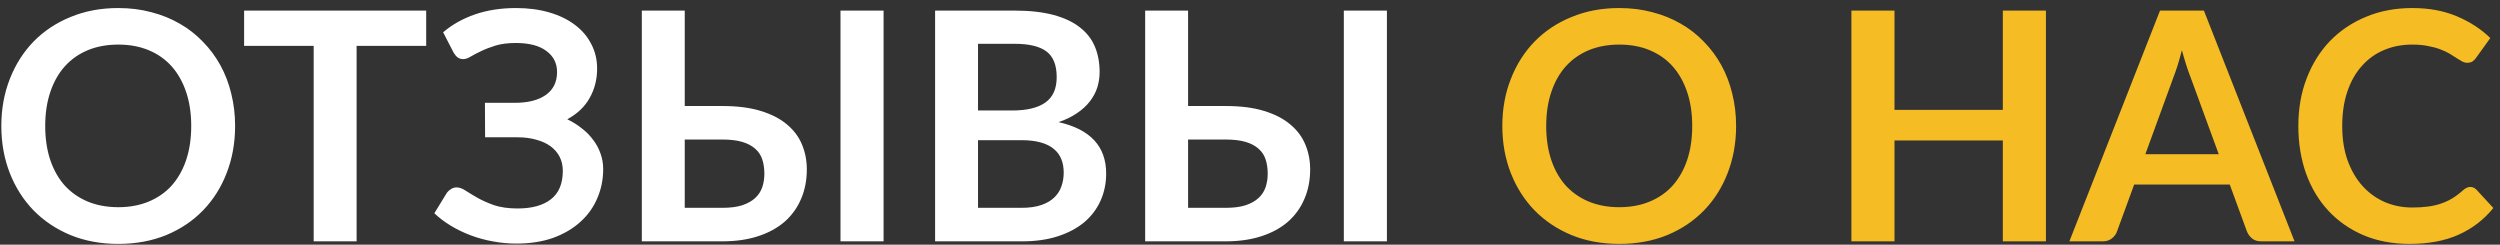
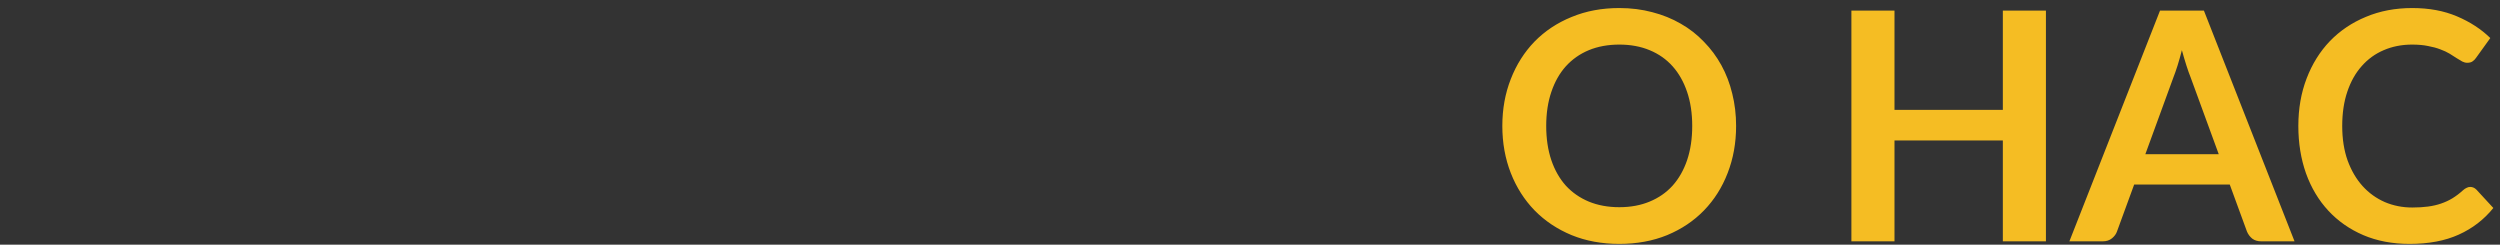
<svg xmlns="http://www.w3.org/2000/svg" width="235" height="23" viewBox="0 0 235 23" fill="none">
  <rect x="0" y="0" width="235" height="23" fill="#333333" stroke="none" />
-   <path d="M22.1 11.841C22.1 13.431 21.835 14.906 21.305 16.266C20.785 17.616 20.045 18.786 19.085 19.776C18.125 20.766 16.97 21.541 15.62 22.101C14.27 22.651 12.77 22.926 11.12 22.926C9.48 22.926 7.985 22.651 6.635 22.101C5.285 21.541 4.125 20.766 3.155 19.776C2.195 18.786 1.45 17.616 0.92 16.266C0.39 14.906 0.125 13.431 0.125 11.841C0.125 10.251 0.39 8.781 0.92 7.431C1.45 6.071 2.195 4.896 3.155 3.906C4.125 2.916 5.285 2.146 6.635 1.596C7.985 1.036 9.48 0.756 11.12 0.756C12.22 0.756 13.255 0.886 14.225 1.146C15.195 1.396 16.085 1.756 16.895 2.226C17.705 2.686 18.43 3.251 19.07 3.921C19.72 4.581 20.27 5.321 20.72 6.141C21.17 6.961 21.51 7.851 21.74 8.811C21.98 9.771 22.1 10.781 22.1 11.841ZM17.975 11.841C17.975 10.651 17.815 9.586 17.495 8.646C17.175 7.696 16.72 6.891 16.13 6.231C15.54 5.571 14.82 5.066 13.97 4.716C13.13 4.366 12.18 4.191 11.12 4.191C10.06 4.191 9.105 4.366 8.255 4.716C7.415 5.066 6.695 5.571 6.095 6.231C5.505 6.891 5.05 7.696 4.73 8.646C4.41 9.586 4.25 10.651 4.25 11.841C4.25 13.031 4.41 14.101 4.73 15.051C5.05 15.991 5.505 16.791 6.095 17.451C6.695 18.101 7.415 18.601 8.255 18.951C9.105 19.301 10.06 19.476 11.12 19.476C12.18 19.476 13.13 19.301 13.97 18.951C14.82 18.601 15.54 18.101 16.13 17.451C16.72 16.791 17.175 15.991 17.495 15.051C17.815 14.101 17.975 13.031 17.975 11.841ZM40.061 4.311H33.521V22.686H29.486V4.311H22.946V0.996H40.061V4.311ZM41.654 3.036C42.494 2.316 43.489 1.756 44.639 1.356C45.799 0.956 47.084 0.756 48.494 0.756C49.664 0.756 50.719 0.896 51.659 1.176C52.609 1.456 53.414 1.851 54.074 2.361C54.734 2.861 55.239 3.461 55.589 4.161C55.949 4.851 56.129 5.611 56.129 6.441C56.129 7.461 55.894 8.386 55.424 9.216C54.964 10.036 54.264 10.701 53.324 11.211C53.824 11.451 54.279 11.736 54.689 12.066C55.109 12.386 55.464 12.746 55.754 13.146C56.054 13.536 56.284 13.961 56.444 14.421C56.614 14.881 56.699 15.371 56.699 15.891C56.699 16.871 56.514 17.786 56.144 18.636C55.784 19.486 55.254 20.226 54.554 20.856C53.864 21.486 53.014 21.986 52.004 22.356C50.994 22.716 49.839 22.896 48.539 22.896C47.779 22.896 47.034 22.826 46.304 22.686C45.584 22.556 44.894 22.366 44.234 22.116C43.574 21.866 42.954 21.566 42.374 21.216C41.794 20.866 41.279 20.476 40.829 20.046L42.014 18.111C42.124 17.971 42.254 17.856 42.404 17.766C42.564 17.666 42.739 17.616 42.929 17.616C43.189 17.616 43.474 17.721 43.784 17.931C44.094 18.131 44.469 18.356 44.909 18.606C45.349 18.856 45.869 19.086 46.469 19.296C47.079 19.496 47.809 19.596 48.659 19.596C50.009 19.596 51.054 19.306 51.794 18.726C52.534 18.146 52.904 17.256 52.904 16.056C52.904 15.566 52.804 15.126 52.604 14.736C52.404 14.346 52.119 14.016 51.749 13.746C51.379 13.476 50.929 13.271 50.399 13.131C49.879 12.981 49.299 12.906 48.659 12.906H45.599L45.584 9.666H48.374C49.624 9.666 50.599 9.421 51.299 8.931C52.009 8.431 52.364 7.711 52.364 6.771C52.364 5.941 52.029 5.281 51.359 4.791C50.699 4.291 49.739 4.041 48.479 4.041C47.749 4.041 47.119 4.121 46.589 4.281C46.069 4.441 45.614 4.616 45.224 4.806C44.844 4.986 44.519 5.156 44.249 5.316C43.989 5.476 43.754 5.556 43.544 5.556C43.344 5.556 43.174 5.506 43.034 5.406C42.894 5.306 42.764 5.156 42.644 4.956L41.654 3.036ZM67.891 19.536C68.641 19.536 69.266 19.456 69.766 19.296C70.276 19.126 70.686 18.896 70.996 18.606C71.306 18.316 71.526 17.976 71.656 17.586C71.786 17.196 71.851 16.776 71.851 16.326C71.851 15.836 71.786 15.391 71.656 14.991C71.526 14.591 71.306 14.256 70.996 13.986C70.686 13.706 70.281 13.491 69.781 13.341C69.281 13.191 68.656 13.116 67.906 13.116H64.366V19.536H67.891ZM67.906 9.966C69.316 9.966 70.521 10.121 71.521 10.431C72.531 10.741 73.351 11.166 73.981 11.706C74.621 12.236 75.091 12.866 75.391 13.596C75.691 14.316 75.841 15.091 75.841 15.921C75.841 16.941 75.661 17.866 75.301 18.696C74.951 19.526 74.436 20.241 73.756 20.841C73.076 21.431 72.241 21.886 71.251 22.206C70.271 22.526 69.151 22.686 67.891 22.686H60.331V0.996H64.366V9.966H67.906ZM83.056 22.686H79.006V0.996H83.056V22.686ZM96.014 19.536C96.764 19.536 97.394 19.446 97.904 19.266C98.414 19.086 98.819 18.846 99.119 18.546C99.429 18.246 99.649 17.896 99.779 17.496C99.919 17.096 99.989 16.671 99.989 16.221C99.989 15.751 99.914 15.331 99.764 14.961C99.614 14.581 99.379 14.261 99.059 14.001C98.739 13.731 98.324 13.526 97.814 13.386C97.314 13.246 96.709 13.176 95.999 13.176H91.934V19.536H96.014ZM91.934 4.116V10.386H95.144C96.524 10.386 97.564 10.136 98.264 9.636C98.974 9.136 99.329 8.341 99.329 7.251C99.329 6.121 99.009 5.316 98.369 4.836C97.729 4.356 96.729 4.116 95.369 4.116H91.934ZM95.369 0.996C96.789 0.996 98.004 1.131 99.014 1.401C100.024 1.671 100.849 2.056 101.489 2.556C102.139 3.056 102.614 3.661 102.914 4.371C103.214 5.081 103.364 5.881 103.364 6.771C103.364 7.281 103.289 7.771 103.139 8.241C102.989 8.701 102.754 9.136 102.434 9.546C102.124 9.946 101.724 10.311 101.234 10.641C100.754 10.971 100.179 11.251 99.509 11.481C102.489 12.151 103.979 13.761 103.979 16.311C103.979 17.231 103.804 18.081 103.454 18.861C103.104 19.641 102.594 20.316 101.924 20.886C101.254 21.446 100.429 21.886 99.449 22.206C98.469 22.526 97.349 22.686 96.089 22.686H87.899V0.996H95.369ZM115.205 19.536C115.955 19.536 116.58 19.456 117.08 19.296C117.59 19.126 118 18.896 118.31 18.606C118.62 18.316 118.84 17.976 118.97 17.586C119.1 17.196 119.165 16.776 119.165 16.326C119.165 15.836 119.1 15.391 118.97 14.991C118.84 14.591 118.62 14.256 118.31 13.986C118 13.706 117.595 13.491 117.095 13.341C116.595 13.191 115.97 13.116 115.22 13.116H111.68V19.536H115.205ZM115.22 9.966C116.63 9.966 117.835 10.121 118.835 10.431C119.845 10.741 120.665 11.166 121.295 11.706C121.935 12.236 122.405 12.866 122.705 13.596C123.005 14.316 123.155 15.091 123.155 15.921C123.155 16.941 122.975 17.866 122.615 18.696C122.265 19.526 121.75 20.241 121.07 20.841C120.39 21.431 119.555 21.886 118.565 22.206C117.585 22.526 116.465 22.686 115.205 22.686H107.645V0.996H111.68V9.966H115.22ZM130.37 22.686H126.32V0.996H130.37V22.686Z" fill="white" />
  <path d="M163.194 11.841C163.194 13.431 162.929 14.906 162.399 16.266C161.879 17.616 161.139 18.786 160.179 19.776C159.219 20.766 158.064 21.541 156.714 22.101C155.364 22.651 153.864 22.926 152.214 22.926C150.574 22.926 149.079 22.651 147.729 22.101C146.379 21.541 145.219 20.766 144.249 19.776C143.289 18.786 142.544 17.616 142.014 16.266C141.484 14.906 141.219 13.431 141.219 11.841C141.219 10.251 141.484 8.781 142.014 7.431C142.544 6.071 143.289 4.896 144.249 3.906C145.219 2.916 146.379 2.146 147.729 1.596C149.079 1.036 150.574 0.756 152.214 0.756C153.314 0.756 154.349 0.886 155.319 1.146C156.289 1.396 157.179 1.756 157.989 2.226C158.799 2.686 159.524 3.251 160.164 3.921C160.814 4.581 161.364 5.321 161.814 6.141C162.264 6.961 162.604 7.851 162.834 8.811C163.074 9.771 163.194 10.781 163.194 11.841ZM159.069 11.841C159.069 10.651 158.909 9.586 158.589 8.646C158.269 7.696 157.814 6.891 157.224 6.231C156.634 5.571 155.914 5.066 155.064 4.716C154.224 4.366 153.274 4.191 152.214 4.191C151.154 4.191 150.199 4.366 149.349 4.716C148.509 5.066 147.789 5.571 147.189 6.231C146.599 6.891 146.144 7.696 145.824 8.646C145.504 9.586 145.344 10.651 145.344 11.841C145.344 13.031 145.504 14.101 145.824 15.051C146.144 15.991 146.599 16.791 147.189 17.451C147.789 18.101 148.509 18.601 149.349 18.951C150.199 19.301 151.154 19.476 152.214 19.476C153.274 19.476 154.224 19.301 155.064 18.951C155.914 18.601 156.634 18.101 157.224 17.451C157.814 16.791 158.269 15.991 158.589 15.051C158.909 14.101 159.069 13.031 159.069 11.841ZM192.317 0.996V22.686H188.267V13.206H178.082V22.686H174.032V0.996H178.082V10.326H188.267V0.996H192.317ZM208.562 14.496L205.922 7.281C205.792 6.961 205.657 6.581 205.517 6.141C205.377 5.701 205.237 5.226 205.097 4.716C204.967 5.226 204.832 5.706 204.692 6.156C204.552 6.596 204.417 6.981 204.287 7.311L201.662 14.496H208.562ZM215.687 22.686H212.567C212.217 22.686 211.932 22.601 211.712 22.431C211.492 22.251 211.327 22.031 211.217 21.771L209.597 17.346H200.612L198.992 21.771C198.912 22.001 198.757 22.211 198.527 22.401C198.297 22.591 198.007 22.686 197.657 22.686H194.522L203.042 0.996H207.167L215.687 22.686ZM232.199 17.571C232.419 17.571 232.614 17.656 232.784 17.826L234.374 19.551C233.494 20.641 232.409 21.476 231.119 22.056C229.839 22.636 228.299 22.926 226.499 22.926C224.889 22.926 223.439 22.651 222.149 22.101C220.869 21.551 219.774 20.786 218.864 19.806C217.954 18.826 217.254 17.656 216.764 16.296C216.284 14.936 216.044 13.451 216.044 11.841C216.044 10.211 216.304 8.721 216.824 7.371C217.344 6.011 218.074 4.841 219.014 3.861C219.964 2.881 221.094 2.121 222.404 1.581C223.714 1.031 225.164 0.756 226.754 0.756C228.334 0.756 229.734 1.016 230.954 1.536C232.184 2.056 233.229 2.736 234.089 3.576L232.739 5.451C232.659 5.571 232.554 5.676 232.424 5.766C232.304 5.856 232.134 5.901 231.914 5.901C231.764 5.901 231.609 5.861 231.449 5.781C231.289 5.691 231.114 5.586 230.924 5.466C230.734 5.336 230.514 5.196 230.264 5.046C230.014 4.896 229.724 4.761 229.394 4.641C229.064 4.511 228.679 4.406 228.239 4.326C227.809 4.236 227.309 4.191 226.739 4.191C225.769 4.191 224.879 4.366 224.069 4.716C223.269 5.056 222.579 5.556 221.999 6.216C221.419 6.866 220.969 7.666 220.649 8.616C220.329 9.556 220.169 10.631 220.169 11.841C220.169 13.061 220.339 14.146 220.679 15.096C221.029 16.046 221.499 16.846 222.089 17.496C222.679 18.146 223.374 18.646 224.174 18.996C224.974 19.336 225.834 19.506 226.754 19.506C227.304 19.506 227.799 19.476 228.239 19.416C228.689 19.356 229.099 19.261 229.469 19.131C229.849 19.001 230.204 18.836 230.534 18.636C230.874 18.426 231.209 18.171 231.539 17.871C231.639 17.781 231.744 17.711 231.854 17.661C231.964 17.601 232.079 17.571 232.199 17.571Z" fill="#F5BD23" />
</svg>